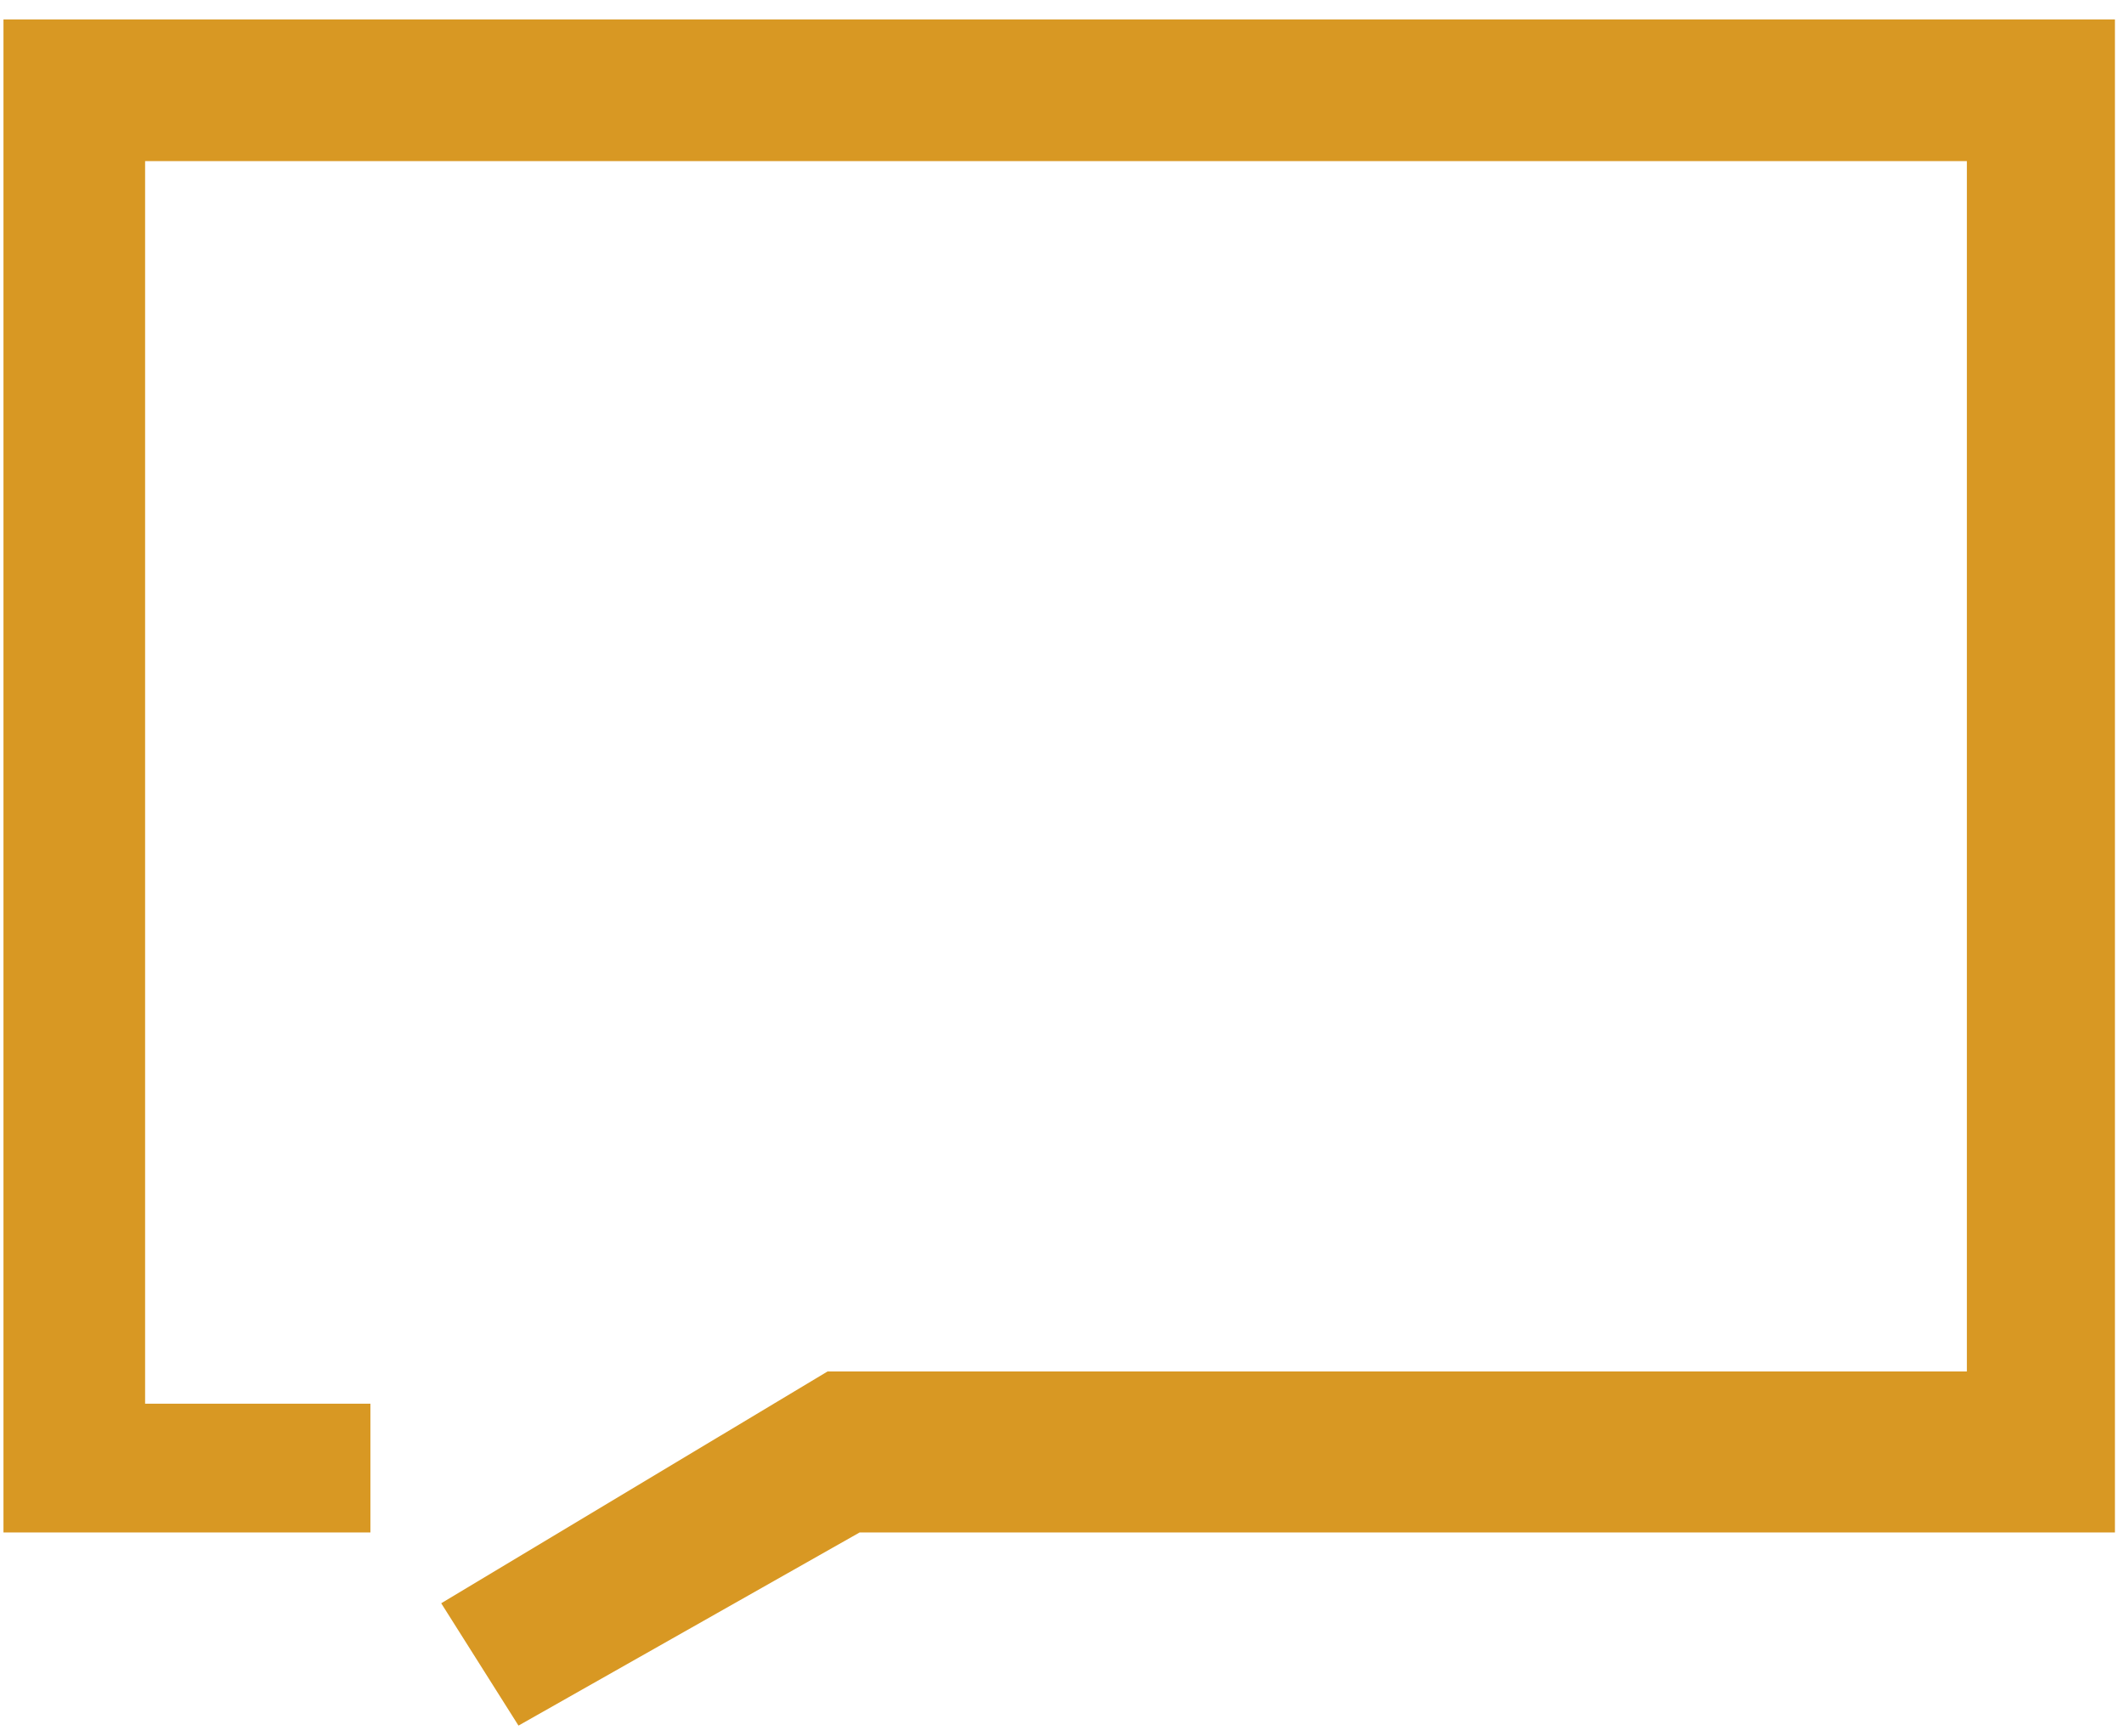
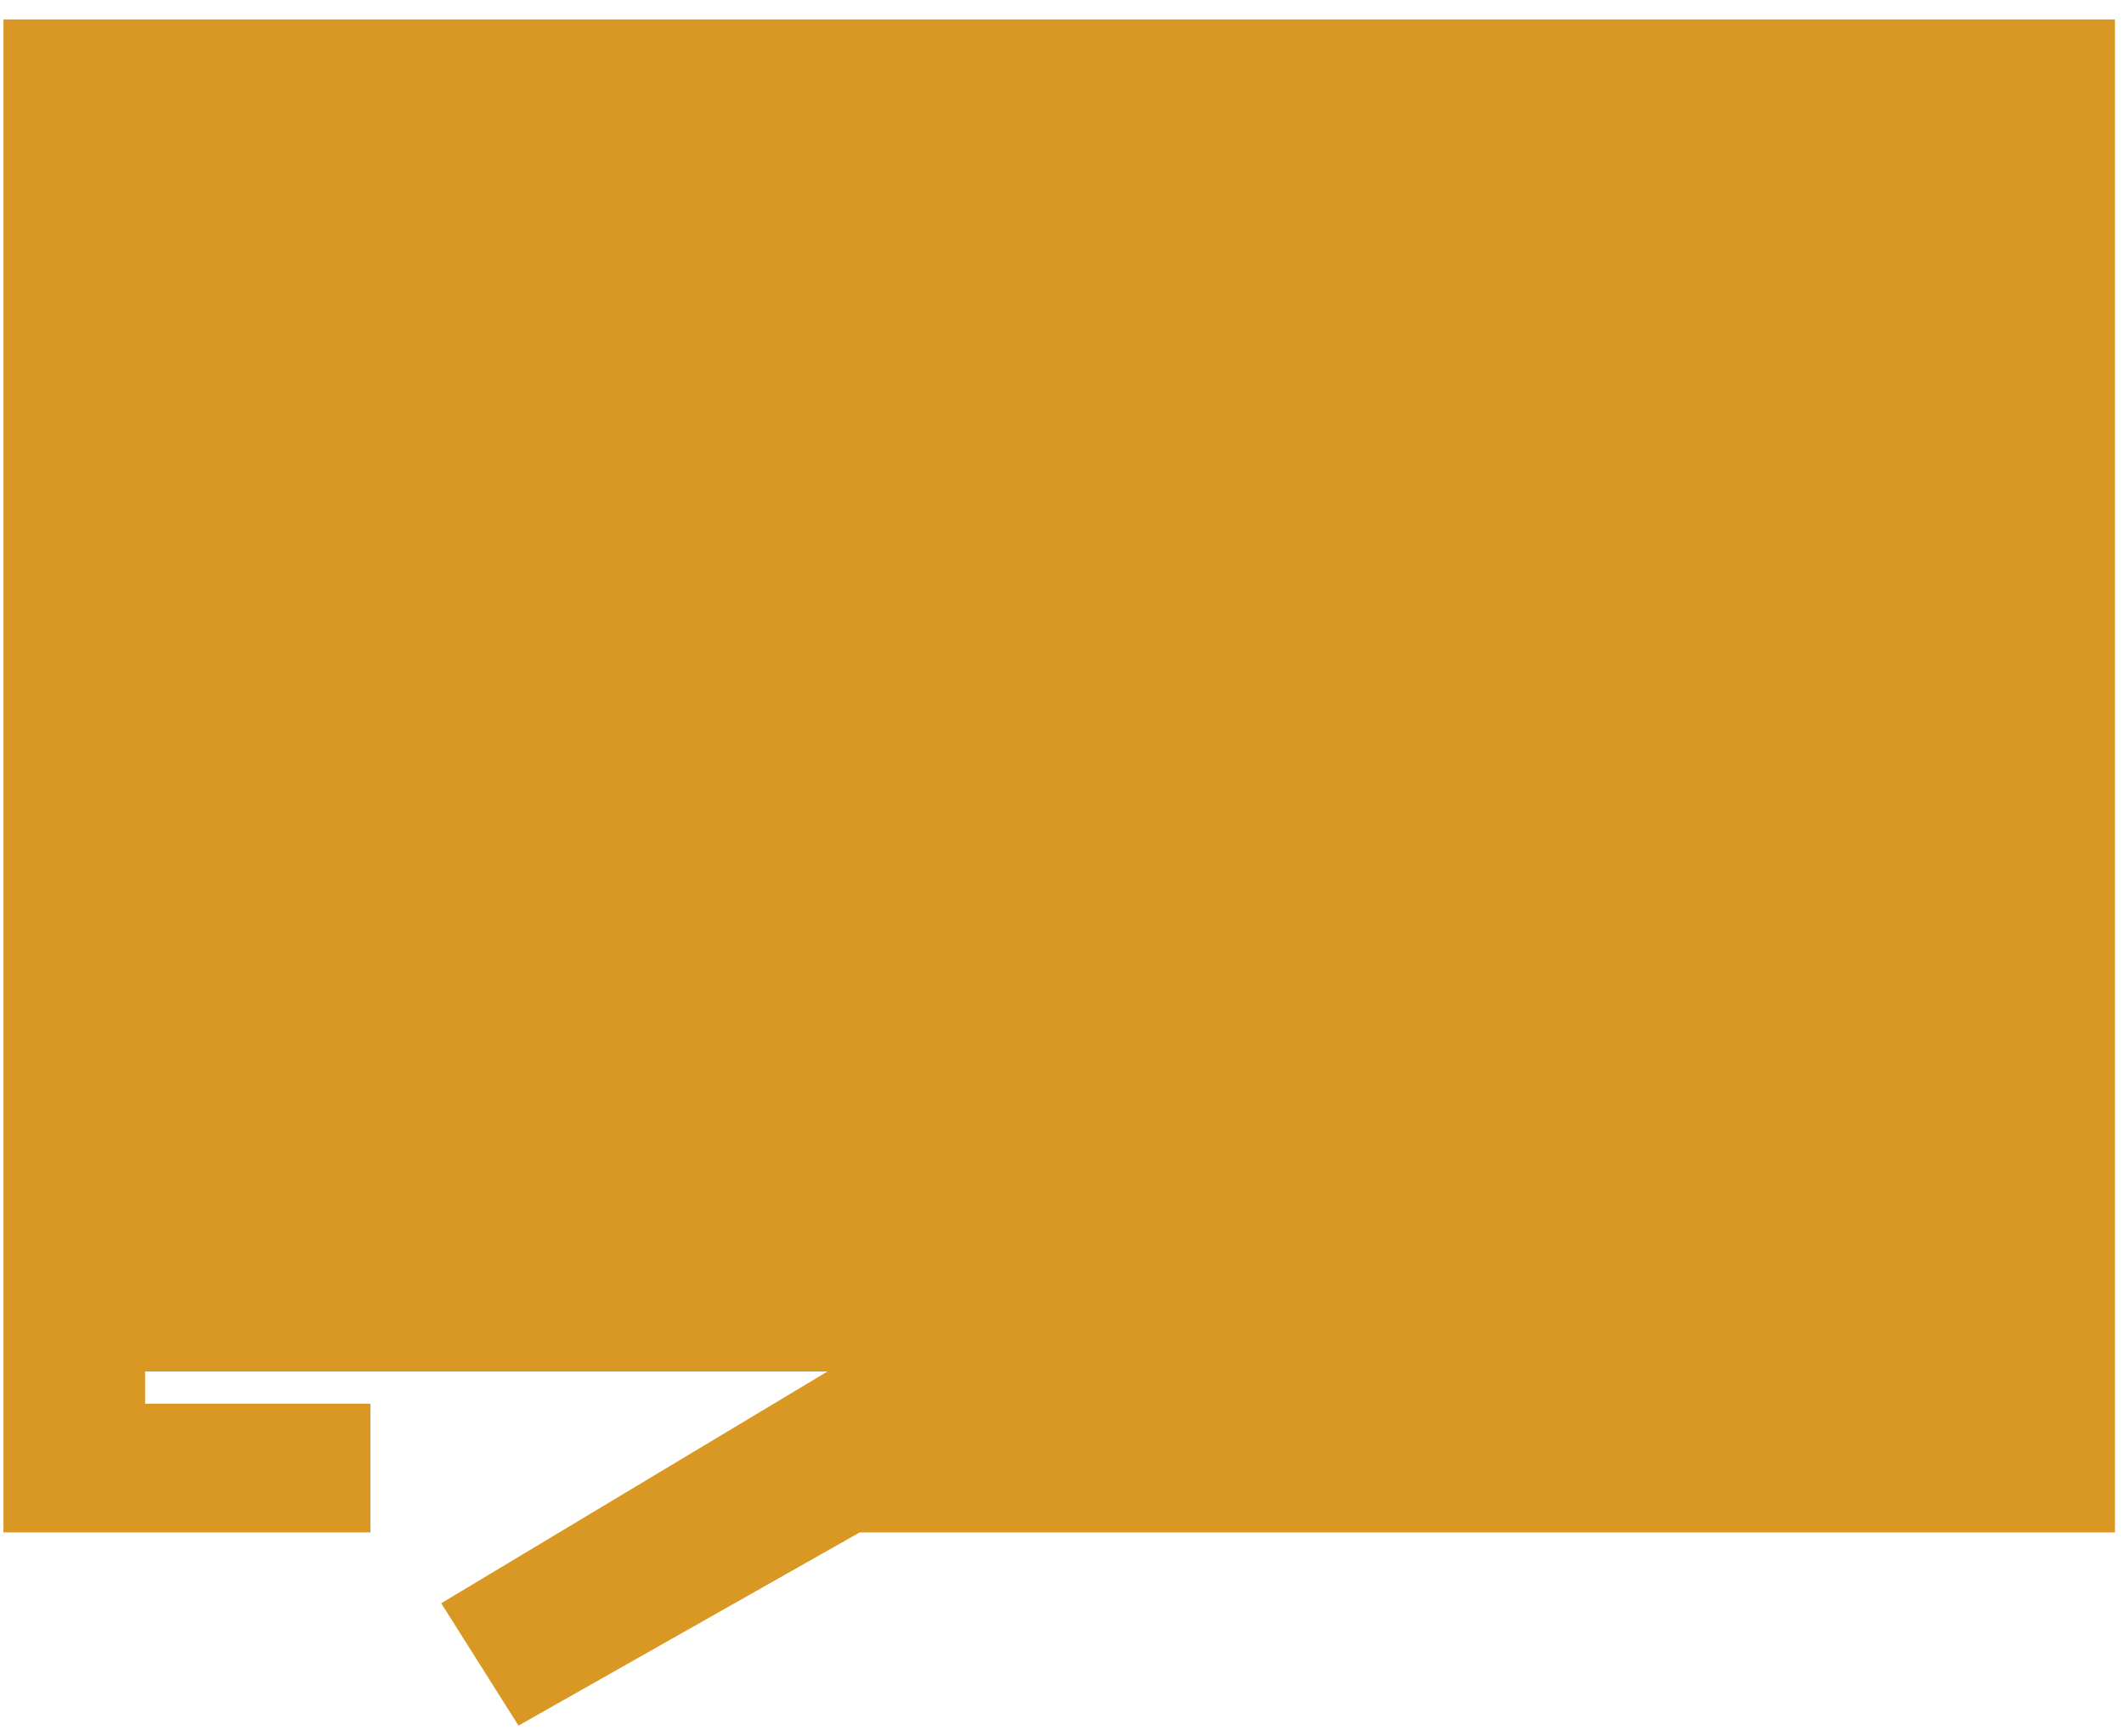
<svg xmlns="http://www.w3.org/2000/svg" width="82" height="67" viewBox="0 0 82 67" fill="none">
-   <path d="M14.3 59.153V54.183H5.602V6.218H75.934V52.94H31.946L17.034 61.887L20.017 66.609L33.188 59.153H81.65V0.75H0.134V59.153H14.3Z" fill="#D89823" />
+   <path d="M14.3 59.153V54.183H5.602V6.218V52.94H31.946L17.034 61.887L20.017 66.609L33.188 59.153H81.65V0.75H0.134V59.153H14.3Z" fill="#D89823" />
</svg>